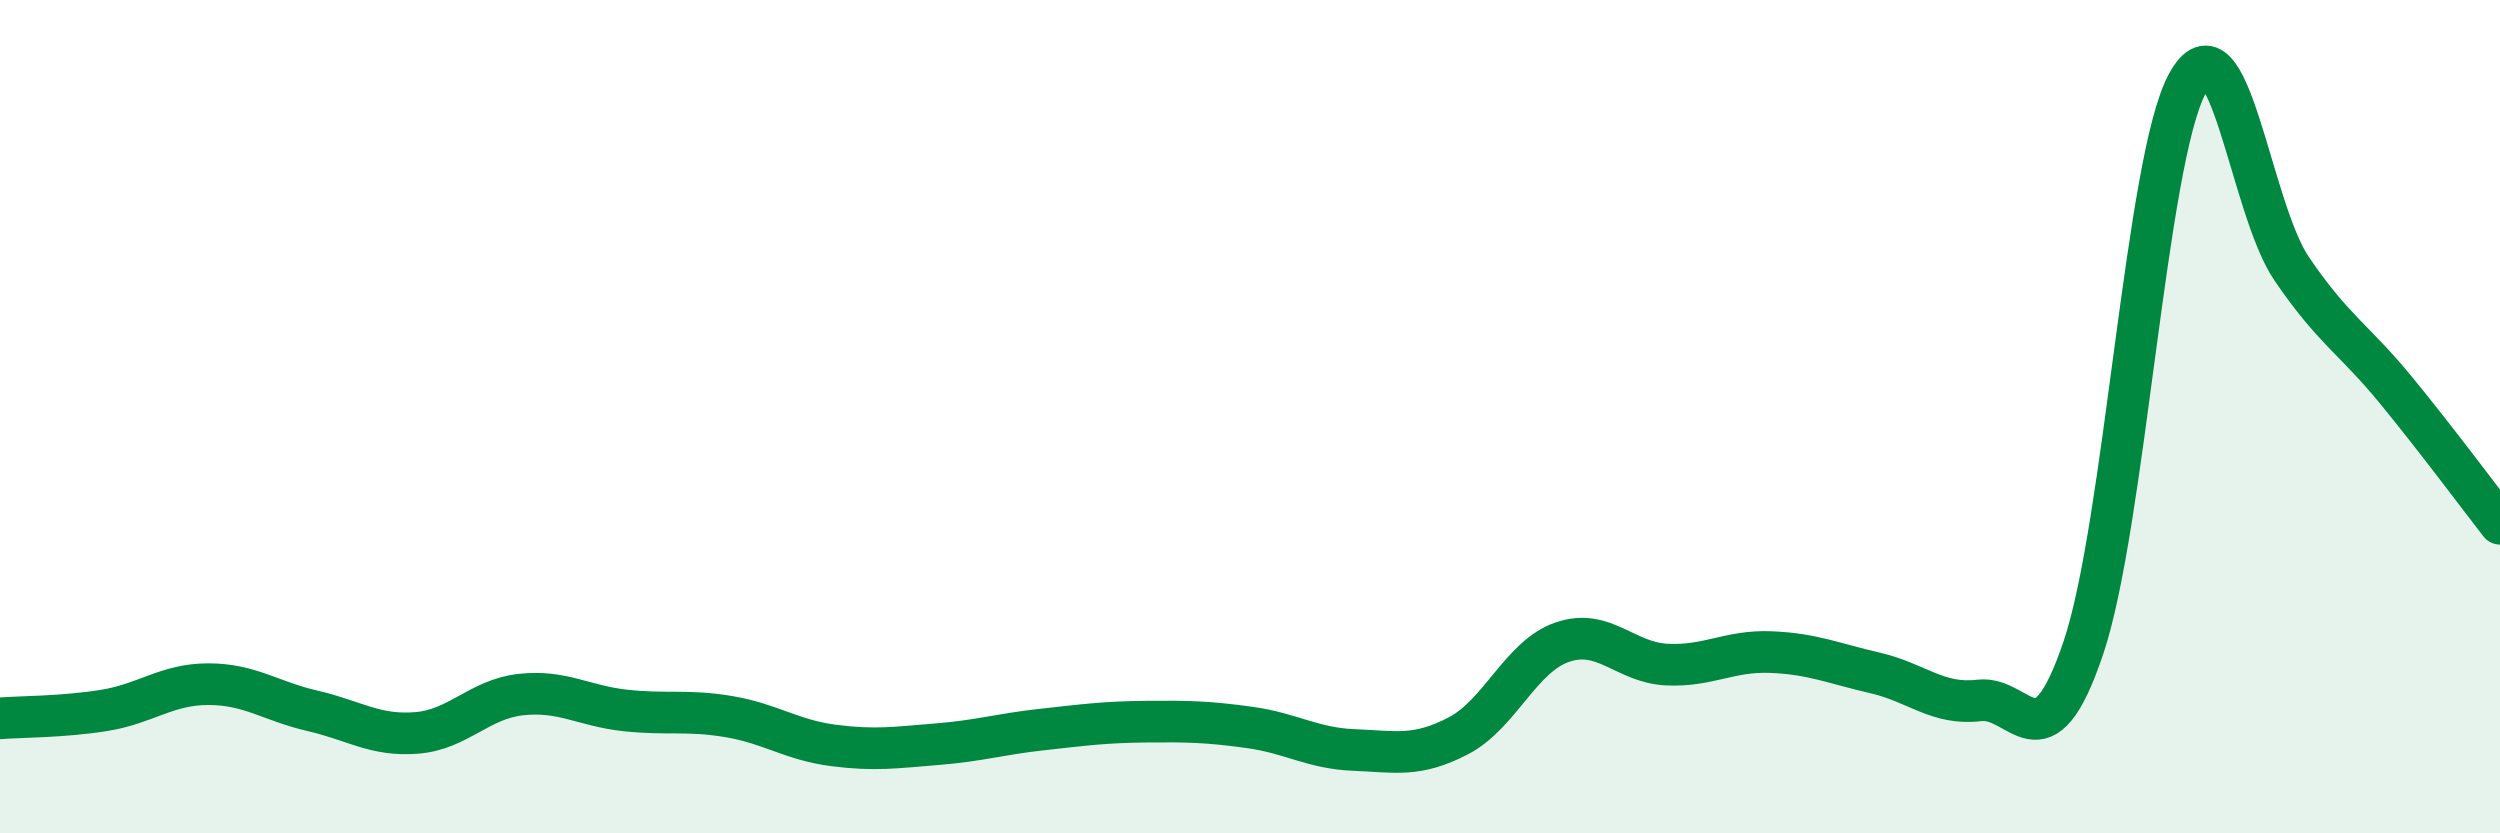
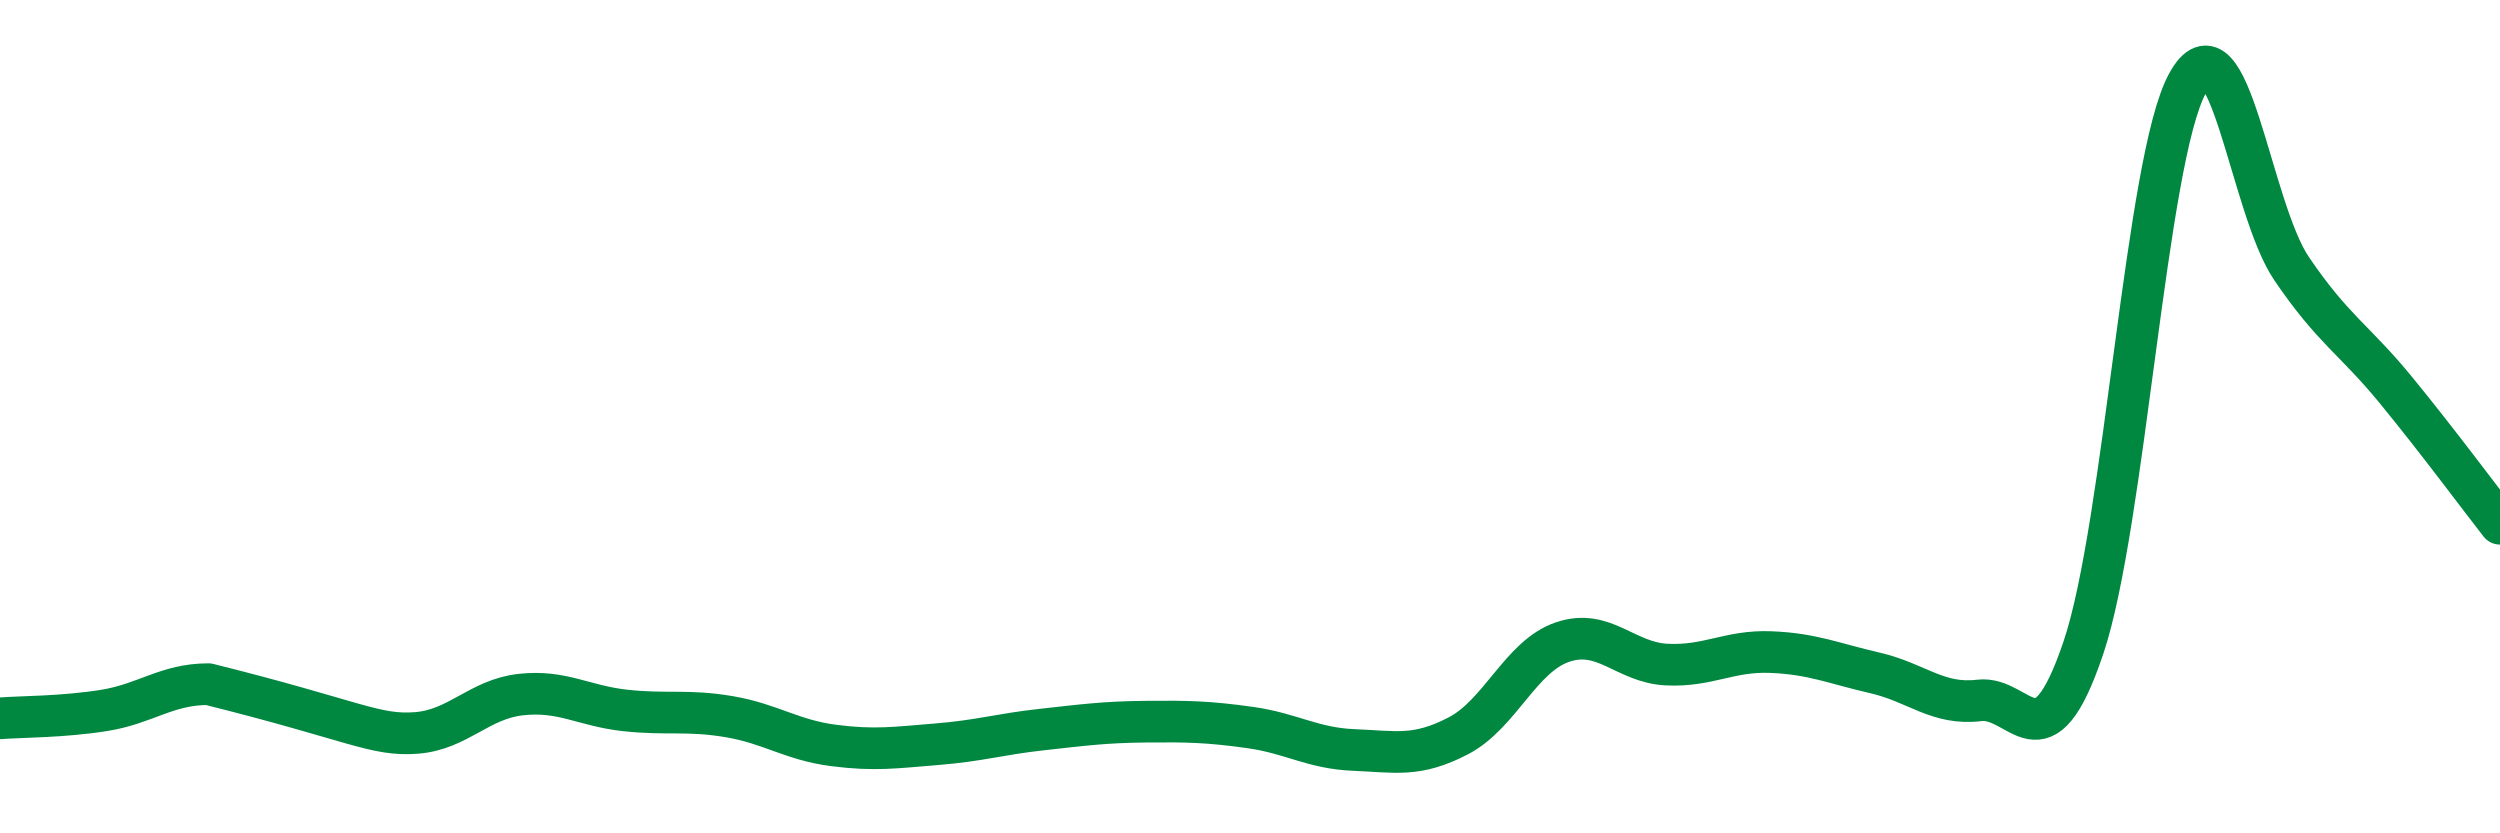
<svg xmlns="http://www.w3.org/2000/svg" width="60" height="20" viewBox="0 0 60 20">
-   <path d="M 0,17.24 C 0.5,17.2 1.5,17.21 2.5,17.05 C 3.5,16.89 4,16.42 5,16.42 C 6,16.42 6.5,16.83 7.5,17.06 C 8.5,17.29 9,17.67 10,17.59 C 11,17.51 11.5,16.78 12.5,16.67 C 13.5,16.56 14,16.94 15,17.05 C 16,17.16 16.5,17.03 17.5,17.2 C 18.5,17.37 19,17.76 20,17.89 C 21,18.02 21.5,17.94 22.5,17.86 C 23.5,17.78 24,17.62 25,17.51 C 26,17.4 26.5,17.33 27.5,17.32 C 28.5,17.31 29,17.32 30,17.46 C 31,17.6 31.5,17.96 32.5,18 C 33.5,18.04 34,18.18 35,17.66 C 36,17.14 36.5,15.75 37.5,15.41 C 38.5,15.07 39,15.9 40,15.95 C 41,16 41.5,15.61 42.5,15.65 C 43.5,15.69 44,15.92 45,16.15 C 46,16.38 46.5,16.93 47.5,16.81 C 48.5,16.69 49,18.51 50,15.55 C 51,12.59 51.5,3.82 52.5,2 C 53.5,0.18 54,4.98 55,6.45 C 56,7.92 56.5,8.14 57.5,9.36 C 58.5,10.58 59.5,11.93 60,12.57L60 20L0 20Z" fill="#008740" opacity="0.1" stroke-linecap="round" stroke-linejoin="round" />
-   <path d="M 0,17.24 C 0.5,17.2 1.5,17.21 2.5,17.05 C 3.5,16.89 4,16.42 5,16.42 C 6,16.42 6.5,16.83 7.5,17.06 C 8.5,17.29 9,17.67 10,17.59 C 11,17.51 11.5,16.78 12.5,16.67 C 13.5,16.56 14,16.94 15,17.05 C 16,17.16 16.5,17.03 17.5,17.2 C 18.5,17.37 19,17.76 20,17.89 C 21,18.02 21.5,17.94 22.5,17.86 C 23.5,17.78 24,17.62 25,17.51 C 26,17.4 26.5,17.33 27.5,17.32 C 28.5,17.31 29,17.32 30,17.46 C 31,17.6 31.5,17.96 32.5,18 C 33.5,18.04 34,18.18 35,17.66 C 36,17.14 36.5,15.75 37.5,15.41 C 38.5,15.07 39,15.9 40,15.95 C 41,16 41.5,15.61 42.5,15.65 C 43.5,15.69 44,15.92 45,16.15 C 46,16.38 46.5,16.93 47.5,16.81 C 48.5,16.69 49,18.51 50,15.55 C 51,12.59 51.5,3.82 52.5,2 C 53.5,0.18 54,4.98 55,6.45 C 56,7.92 56.5,8.14 57.5,9.36 C 58.5,10.58 59.5,11.93 60,12.57" stroke="#008740" stroke-width="1" fill="none" stroke-linecap="round" stroke-linejoin="round" />
+   <path d="M 0,17.24 C 0.5,17.2 1.5,17.21 2.5,17.05 C 3.5,16.89 4,16.42 5,16.42 C 8.5,17.29 9,17.67 10,17.59 C 11,17.51 11.5,16.78 12.5,16.67 C 13.5,16.56 14,16.94 15,17.05 C 16,17.16 16.5,17.03 17.5,17.2 C 18.5,17.37 19,17.76 20,17.89 C 21,18.02 21.5,17.94 22.5,17.86 C 23.5,17.78 24,17.62 25,17.51 C 26,17.4 26.5,17.33 27.5,17.32 C 28.5,17.31 29,17.32 30,17.46 C 31,17.6 31.5,17.96 32.5,18 C 33.5,18.04 34,18.18 35,17.66 C 36,17.14 36.5,15.75 37.5,15.41 C 38.5,15.07 39,15.9 40,15.95 C 41,16 41.5,15.61 42.5,15.65 C 43.5,15.69 44,15.92 45,16.15 C 46,16.38 46.5,16.93 47.5,16.81 C 48.5,16.69 49,18.51 50,15.55 C 51,12.59 51.5,3.82 52.5,2 C 53.5,0.18 54,4.98 55,6.45 C 56,7.92 56.5,8.14 57.5,9.36 C 58.5,10.58 59.5,11.93 60,12.57" stroke="#008740" stroke-width="1" fill="none" stroke-linecap="round" stroke-linejoin="round" />
</svg>